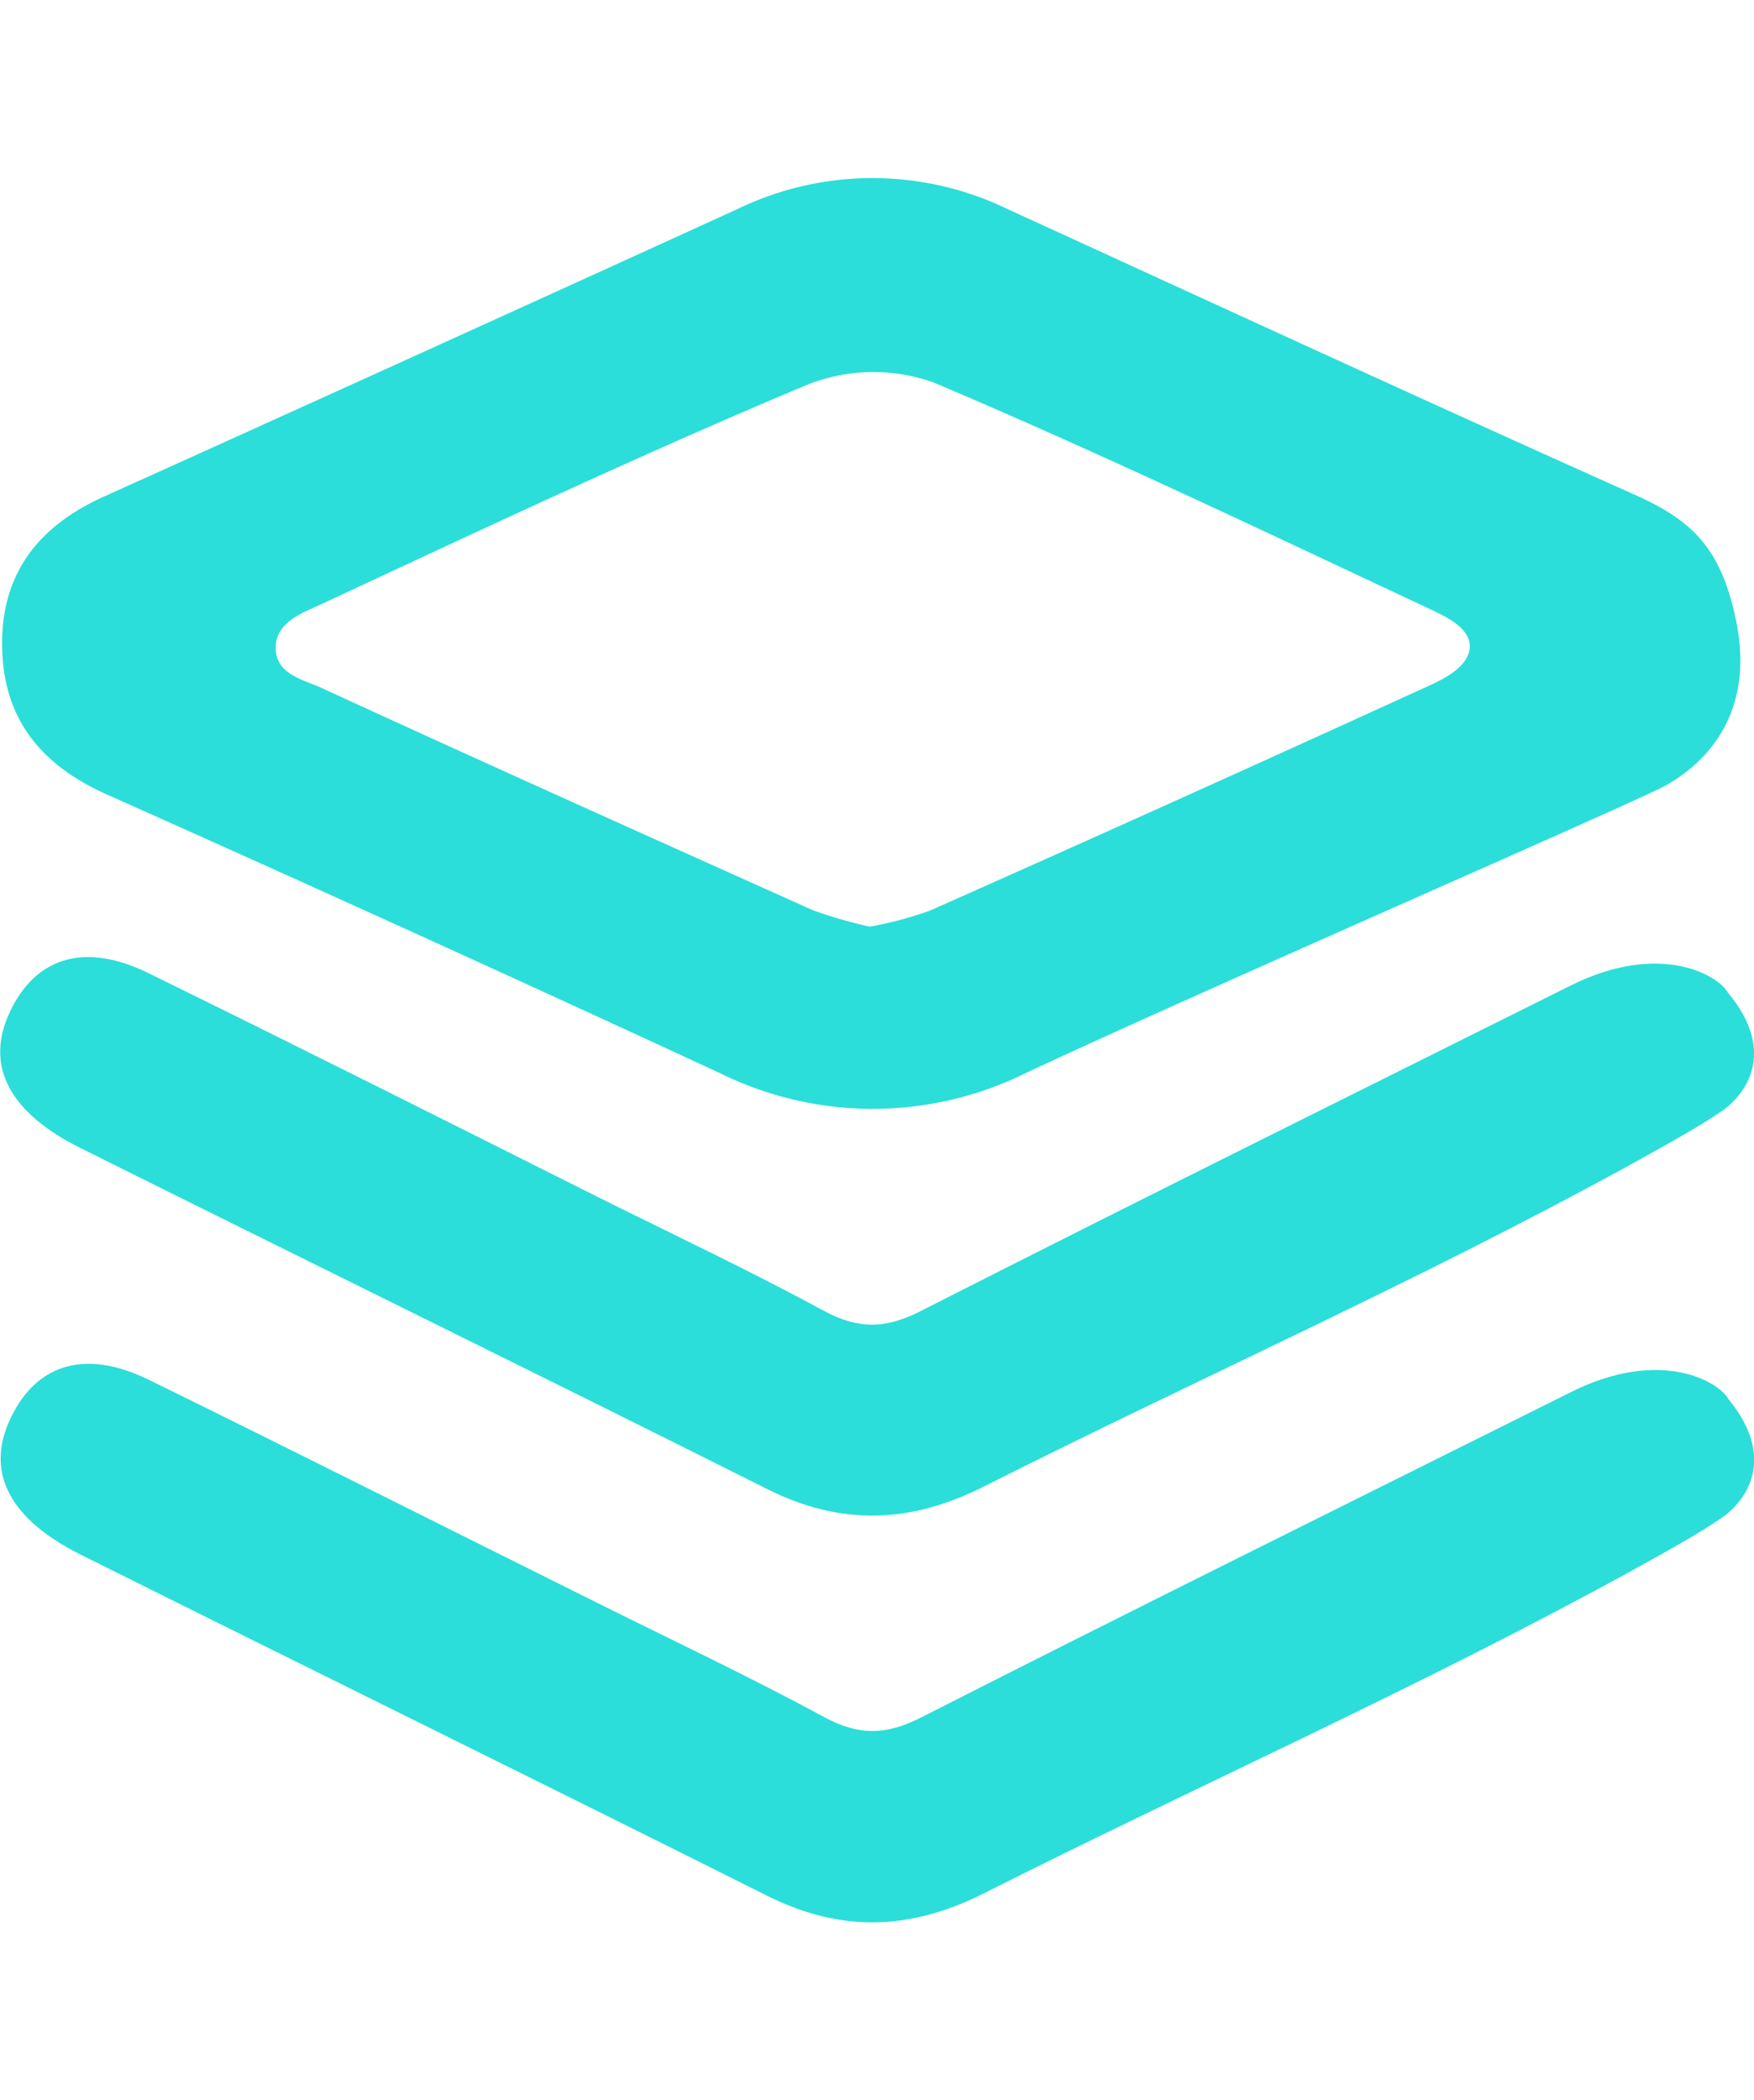
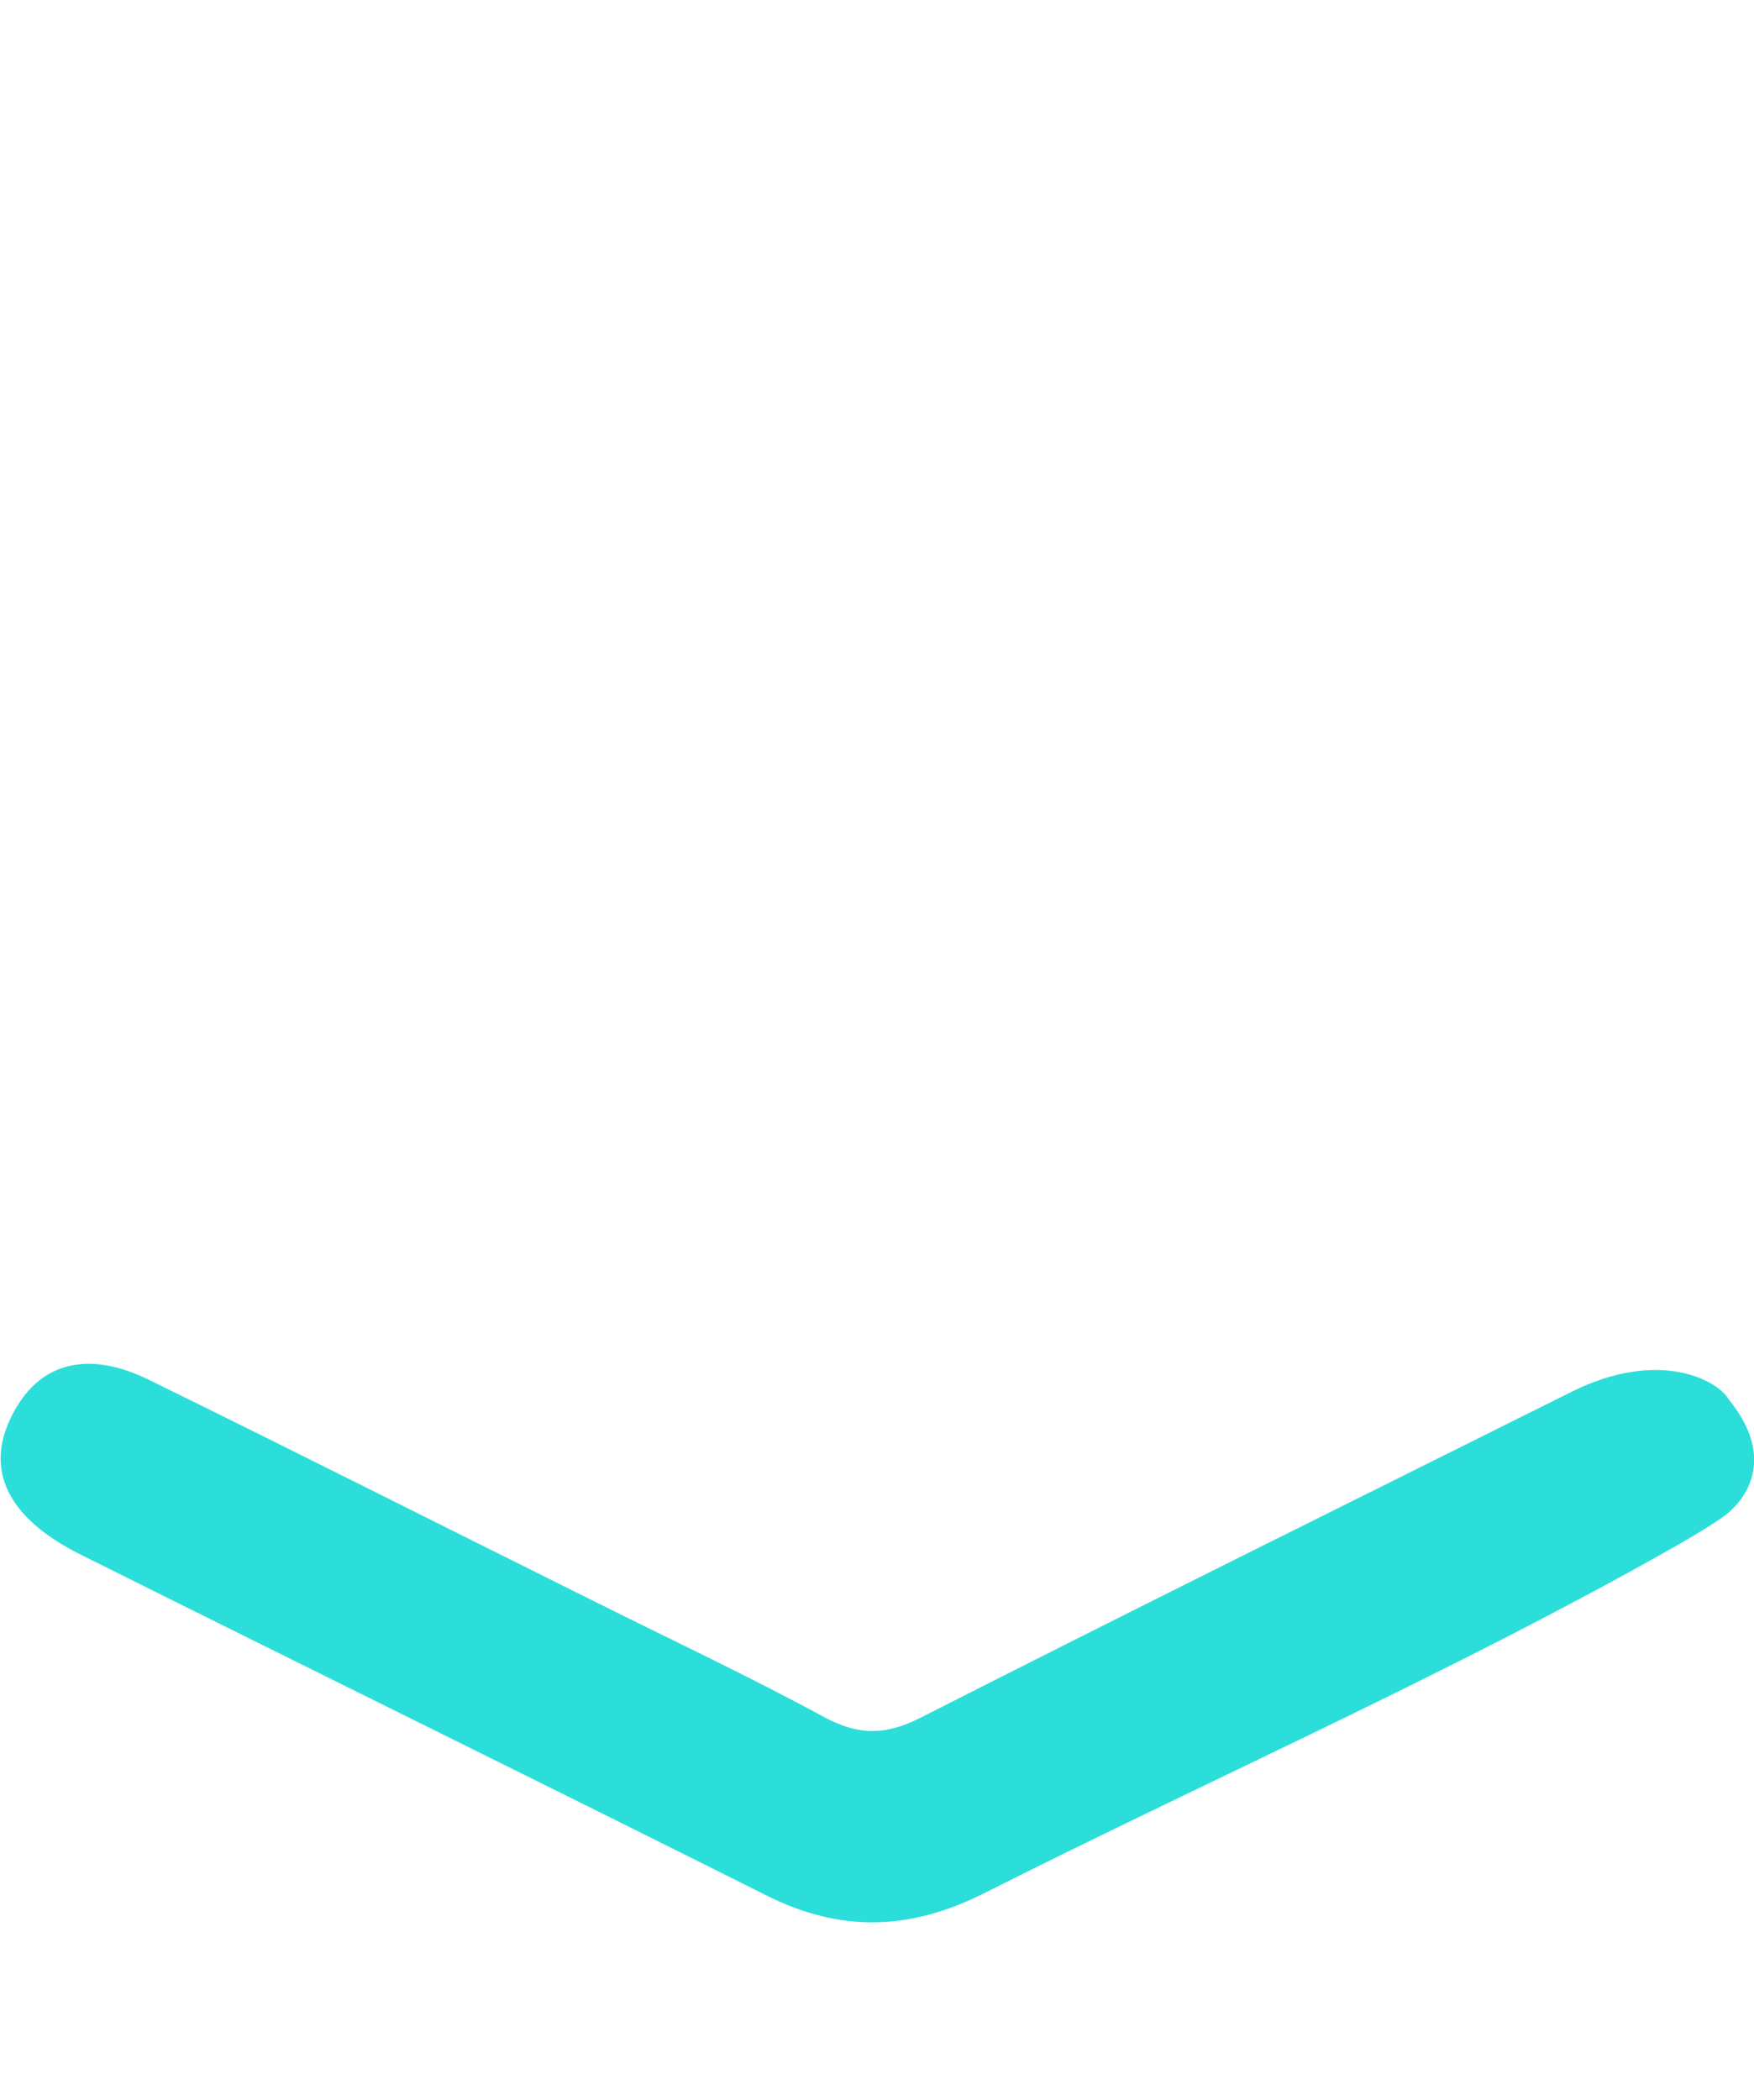
<svg xmlns="http://www.w3.org/2000/svg" id="Layer_1" data-name="Layer 1" width="152" height="182" viewBox="0 0 149.83 149">
  <defs>
    <style>.cls-1{fill:#2bded9;}.cls-2{fill:#f15757;}</style>
  </defs>
-   <path class="cls-1" d="M152.12,58.7C149.85,60,113.26,75.88,97.55,83.22a29.48,29.48,0,0,1-26.25.06Q45.23,71.21,19,59.51c-5.56-2.47-8.83-6.32-9-12.4-.2-6.36,3-10.53,8.75-13.1Q45.8,21.8,72.84,9.46a26.47,26.47,0,0,1,23,0c17.87,8.18,35.72,16.41,53.66,24.44,4.89,2.19,7.34,4.57,8.61,10.74C159.94,53.51,154.39,57.42,152.12,58.7Zm-68,12.07a32.13,32.13,0,0,0,5.11-1.36q21.5-9.55,42.89-19.33c1.3-.6,3.24-1.67,3.24-3.26s-2.07-2.55-3.41-3.18c-14.05-6.58-28.06-13.28-42.34-19.33a15.28,15.28,0,0,0-10.74.13c-14,5.86-27.74,12.33-41.51,18.74-1.58.74-4,1.52-4,3.78s2.37,2.71,3.87,3.4c13.94,6.41,27.95,12.69,42,19A39.17,39.17,0,0,0,84.1,70.77Z" transform="translate(-9.81 -6.82)" />
-   <path class="cls-1" d="M156.91,86.51c-1.91,1.32-4.44,2.71-8,4.69-18,9.87-36.77,18.18-55.09,27.41-6.26,3.16-12.2,3.35-18.48.2C55.78,109,36.18,99.4,16.64,89.66c-6-3-8-6.89-6.15-11.24,2.16-5,6.44-6.41,12-3.68C35.26,81,48,87.41,60.69,93.77c6.51,3.25,13.11,6.35,19.5,9.82,3,1.61,5.32,1.53,8.3,0,18.43-9.37,37-18.56,55.47-27.78,7.71-3.84,12.67-.85,13.46.61C161.71,81.57,158.81,85.19,156.91,86.51Z" transform="translate(-9.81 -6.82)" />
  <path class="cls-1" d="M156.91,121.25c-1.91,1.32-4.44,2.72-8,4.69-18,9.87-36.77,18.19-55.09,27.42-6.26,3.15-12.2,3.34-18.48.19-19.52-9.78-39.12-19.4-58.66-29.15-6-3-8-6.89-6.15-11.23,2.16-5,6.44-6.42,12-3.69,12.77,6.26,25.47,12.68,38.2,19,6.51,3.25,13.11,6.35,19.5,9.82,3,1.61,5.32,1.53,8.3,0,18.43-9.37,37-18.55,55.47-27.77,7.71-3.85,12.67-.86,13.46.6C161.71,116.32,158.81,119.94,156.91,121.25Z" transform="translate(-9.81 -6.82)" />
  <path class="cls-2" d="M150,104.89" transform="translate(-9.81 -6.82)" />
  <path class="cls-2" d="M152.43,102" transform="translate(-9.81 -6.82)" />
</svg>